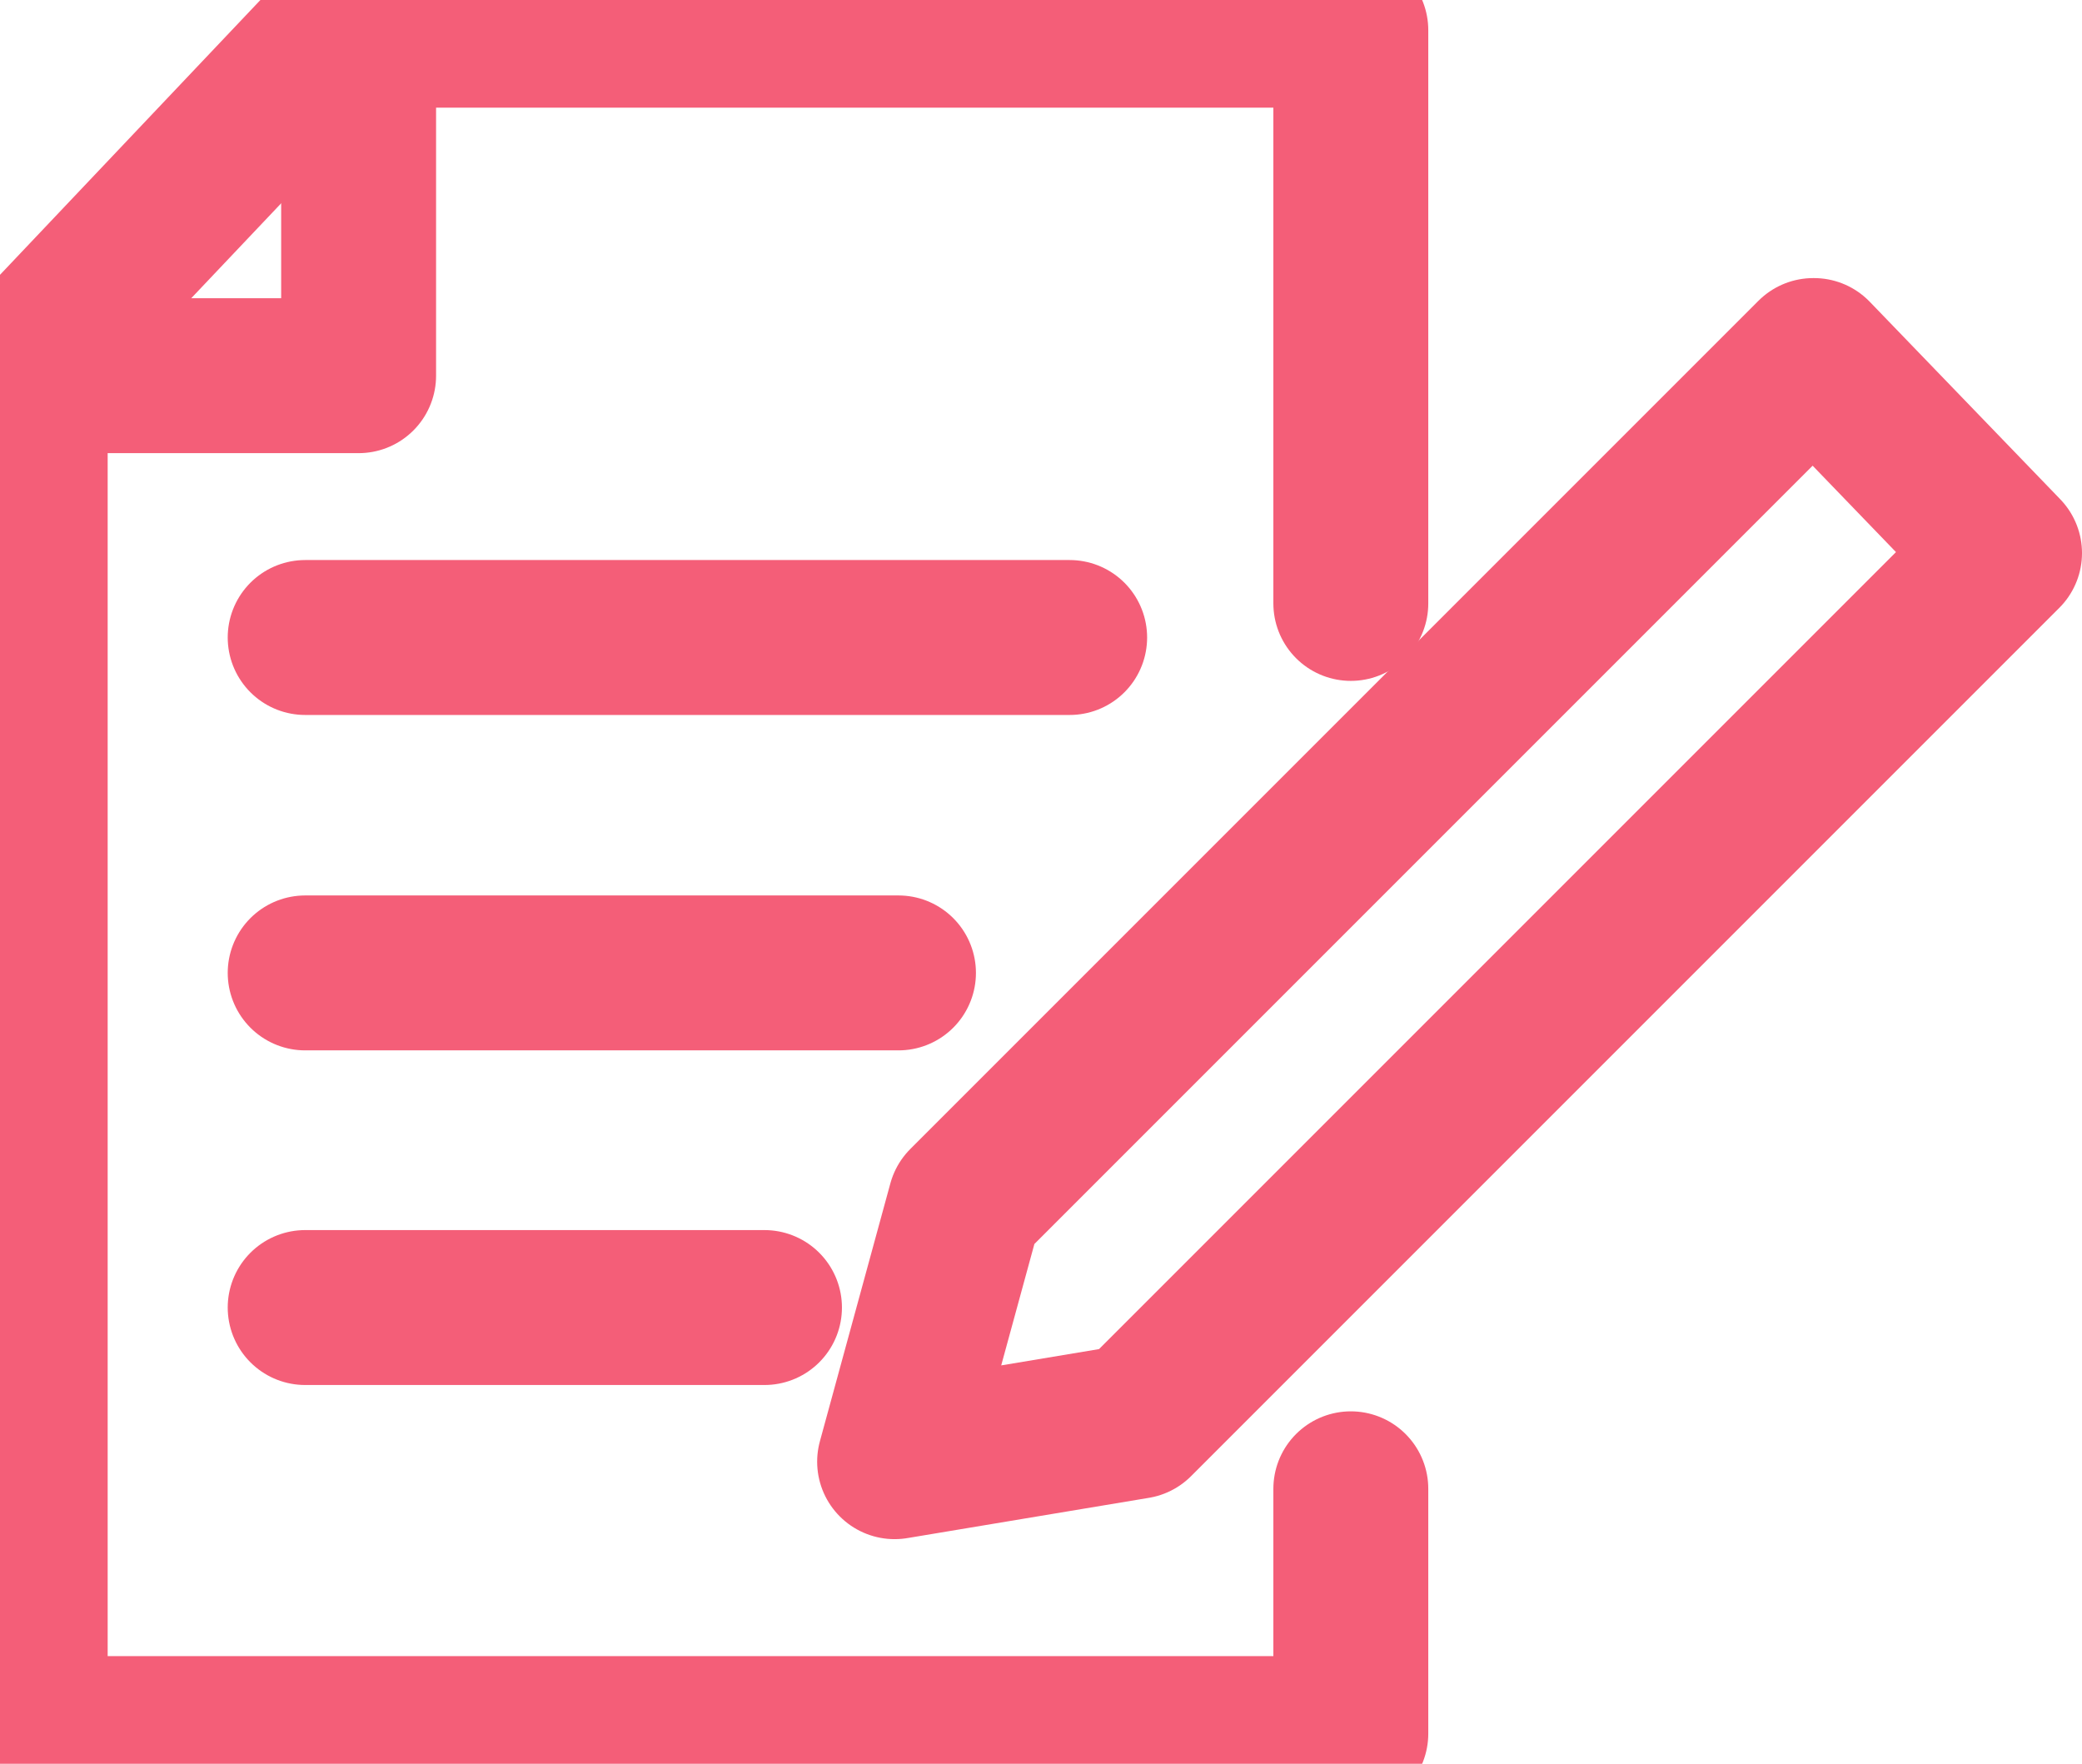
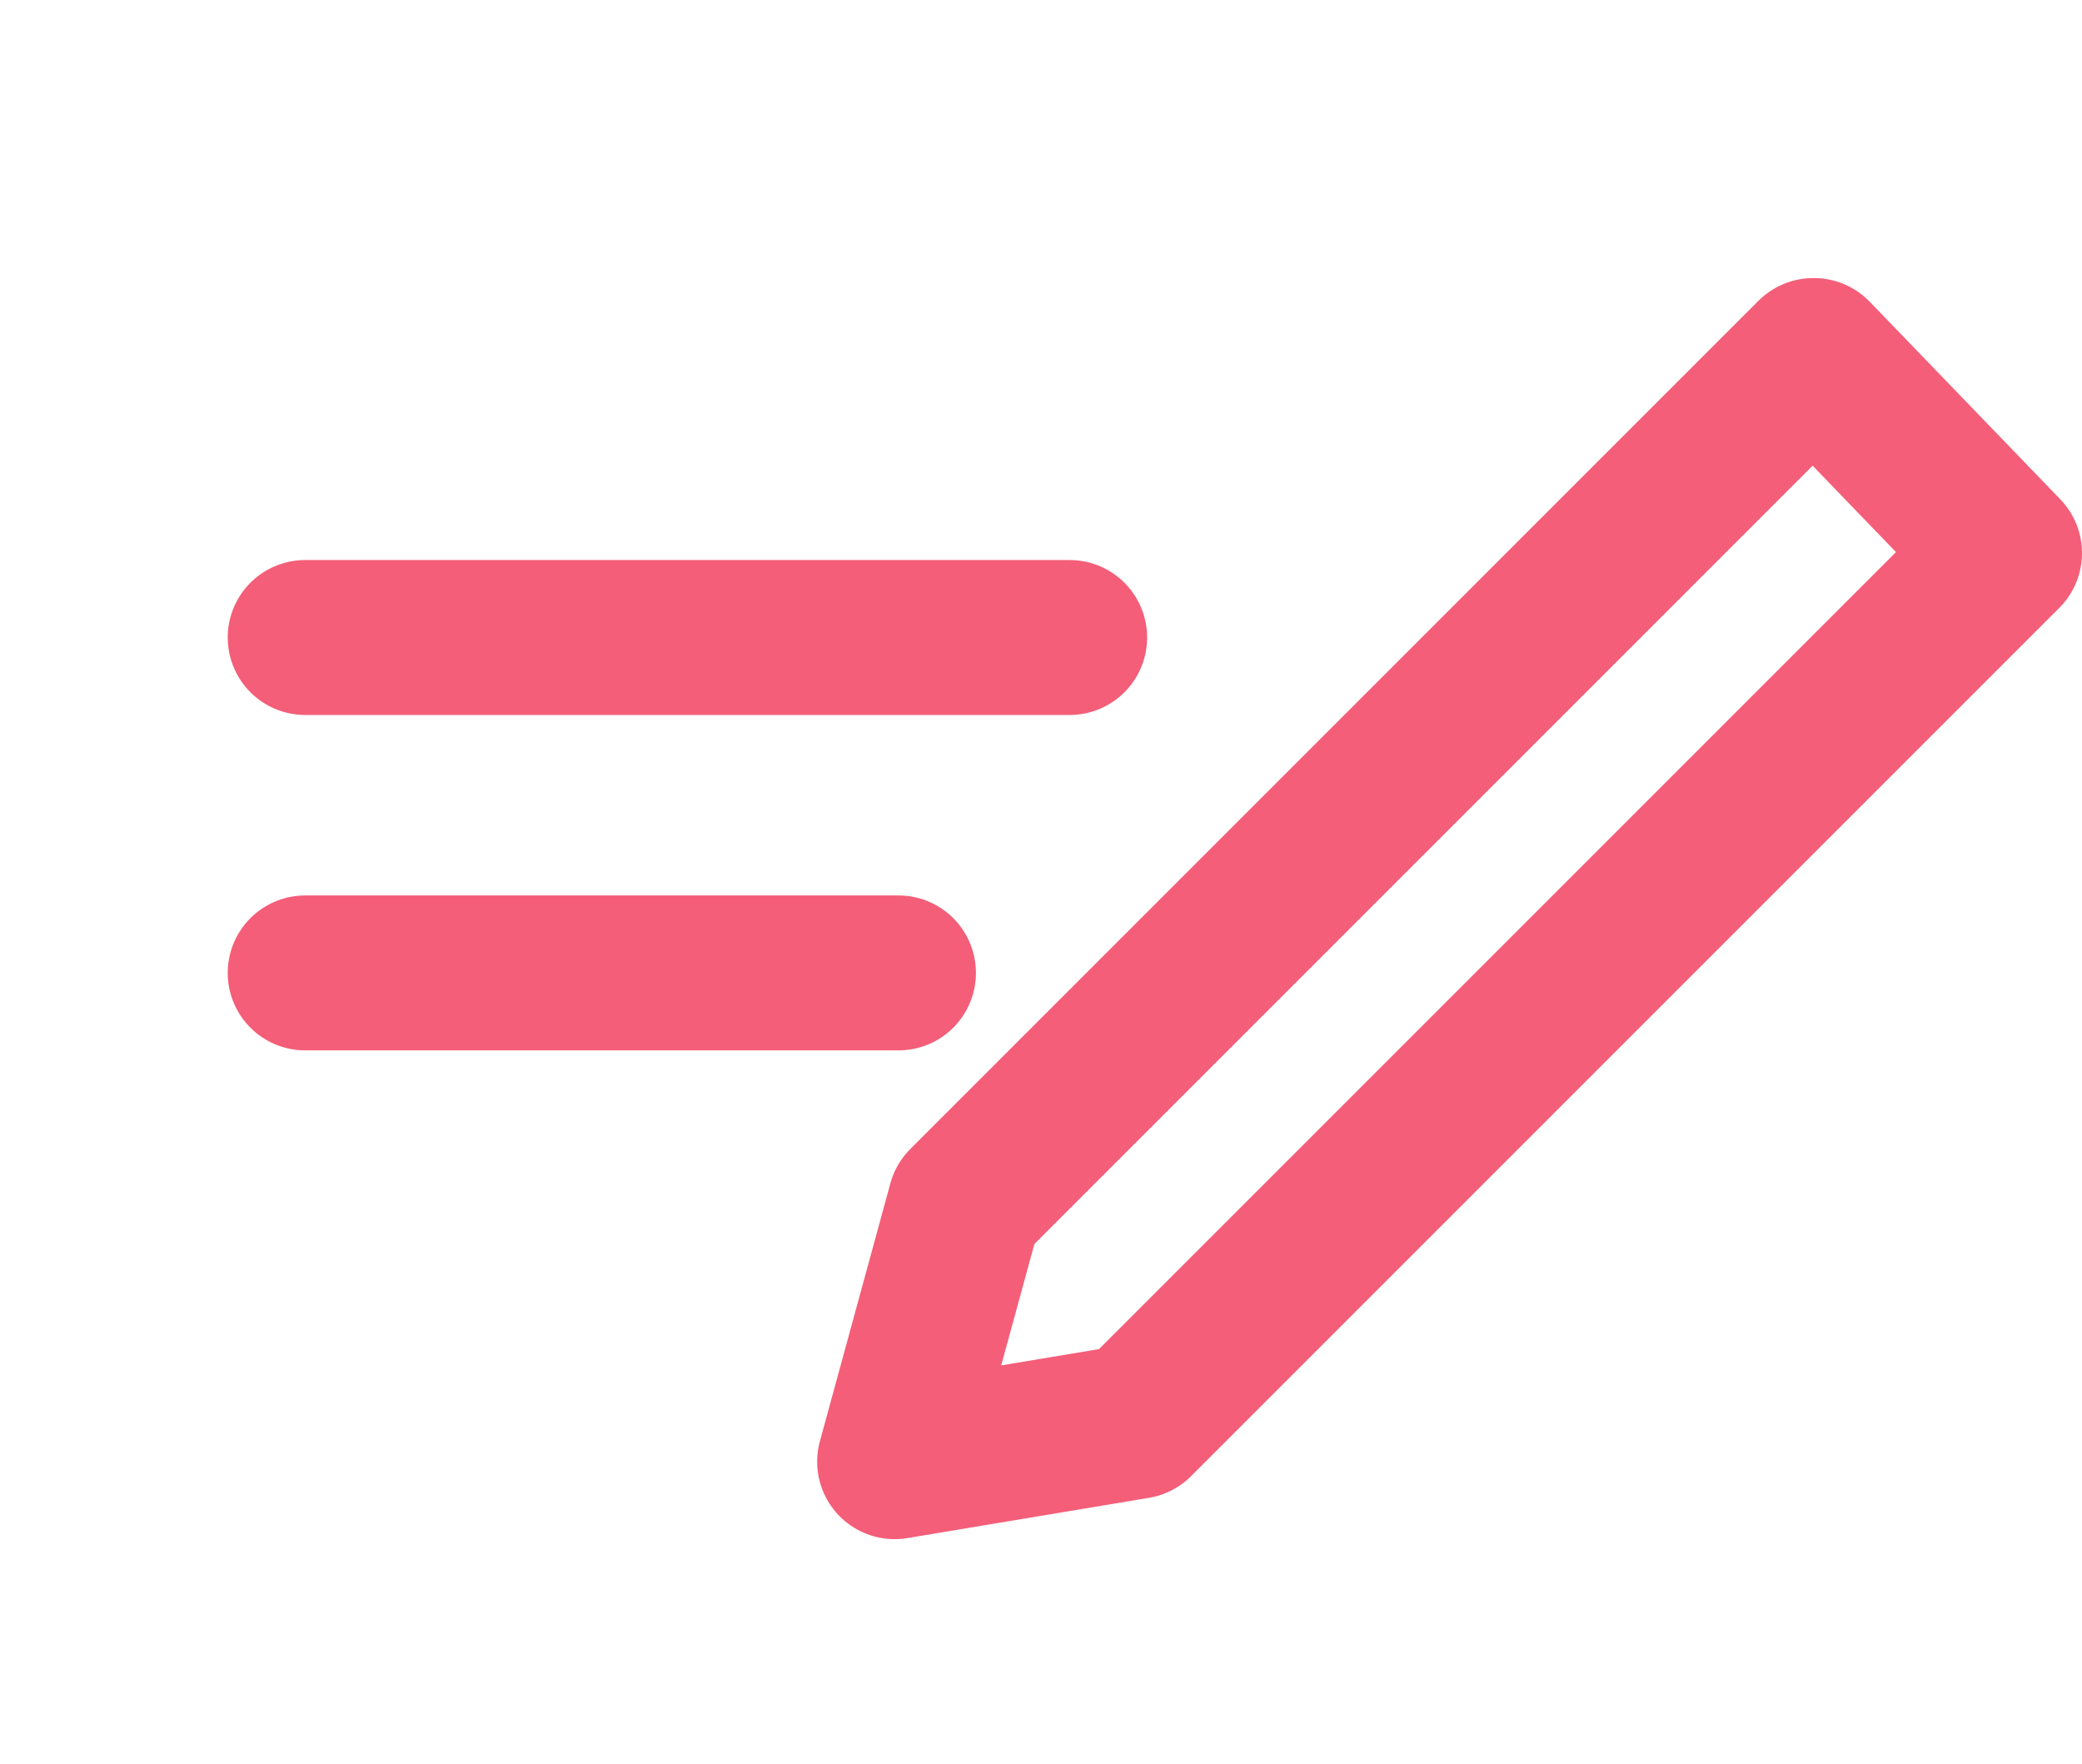
<svg xmlns="http://www.w3.org/2000/svg" id="_レイヤー_2" viewBox="0 0 26.88 22.77">
  <defs>
    <style>.cls-1{stroke:#f45e78;stroke-linecap:round;stroke-linejoin:round;stroke-width:2px;}.cls-1,.cls-2{fill:none;}.cls-3{clip-path:url(#clippath);}</style>
    <clipPath id="clippath">
-       <rect class="cls-2" width="26.27" height="22.77" />
-     </clipPath>
+       </clipPath>
  </defs>
  <g id="_レイヤー_1-2">
    <g id="_グループ_156">
      <g class="cls-3">
        <g id="_グループ_155">
-           <path id="_パス_74" class="cls-1" d="m17.44,19.22v3.16H.39V4.59L4.37.39h13.07v7.4" />
+           <path id="_パス_74" class="cls-1" d="m17.44,19.22v3.16H.39V4.59h13.07v7.4" />
          <path id="_パス_75" class="cls-1" d="m.39,4.85h4.24V.39" />
        </g>
      </g>
    </g>
    <line id="_線_1" class="cls-1" x1="3.94" y1="8.23" x2="13.81" y2="8.23" />
    <line id="_線_2" class="cls-1" x1="3.94" y1="12.56" x2="11.6" y2="12.56" />
-     <line id="_線_3" class="cls-1" x1="3.94" y1="16.88" x2="9.87" y2="16.88" />
    <g id="_グループ_158">
      <g id="_グループ_157">
        <path id="_パス_76" class="cls-1" d="m23.41,4.59l-10.95,10.95-.91,3.33,3.12-.52,11.21-11.21-2.46-2.55Z" />
      </g>
    </g>
  </g>
</svg>